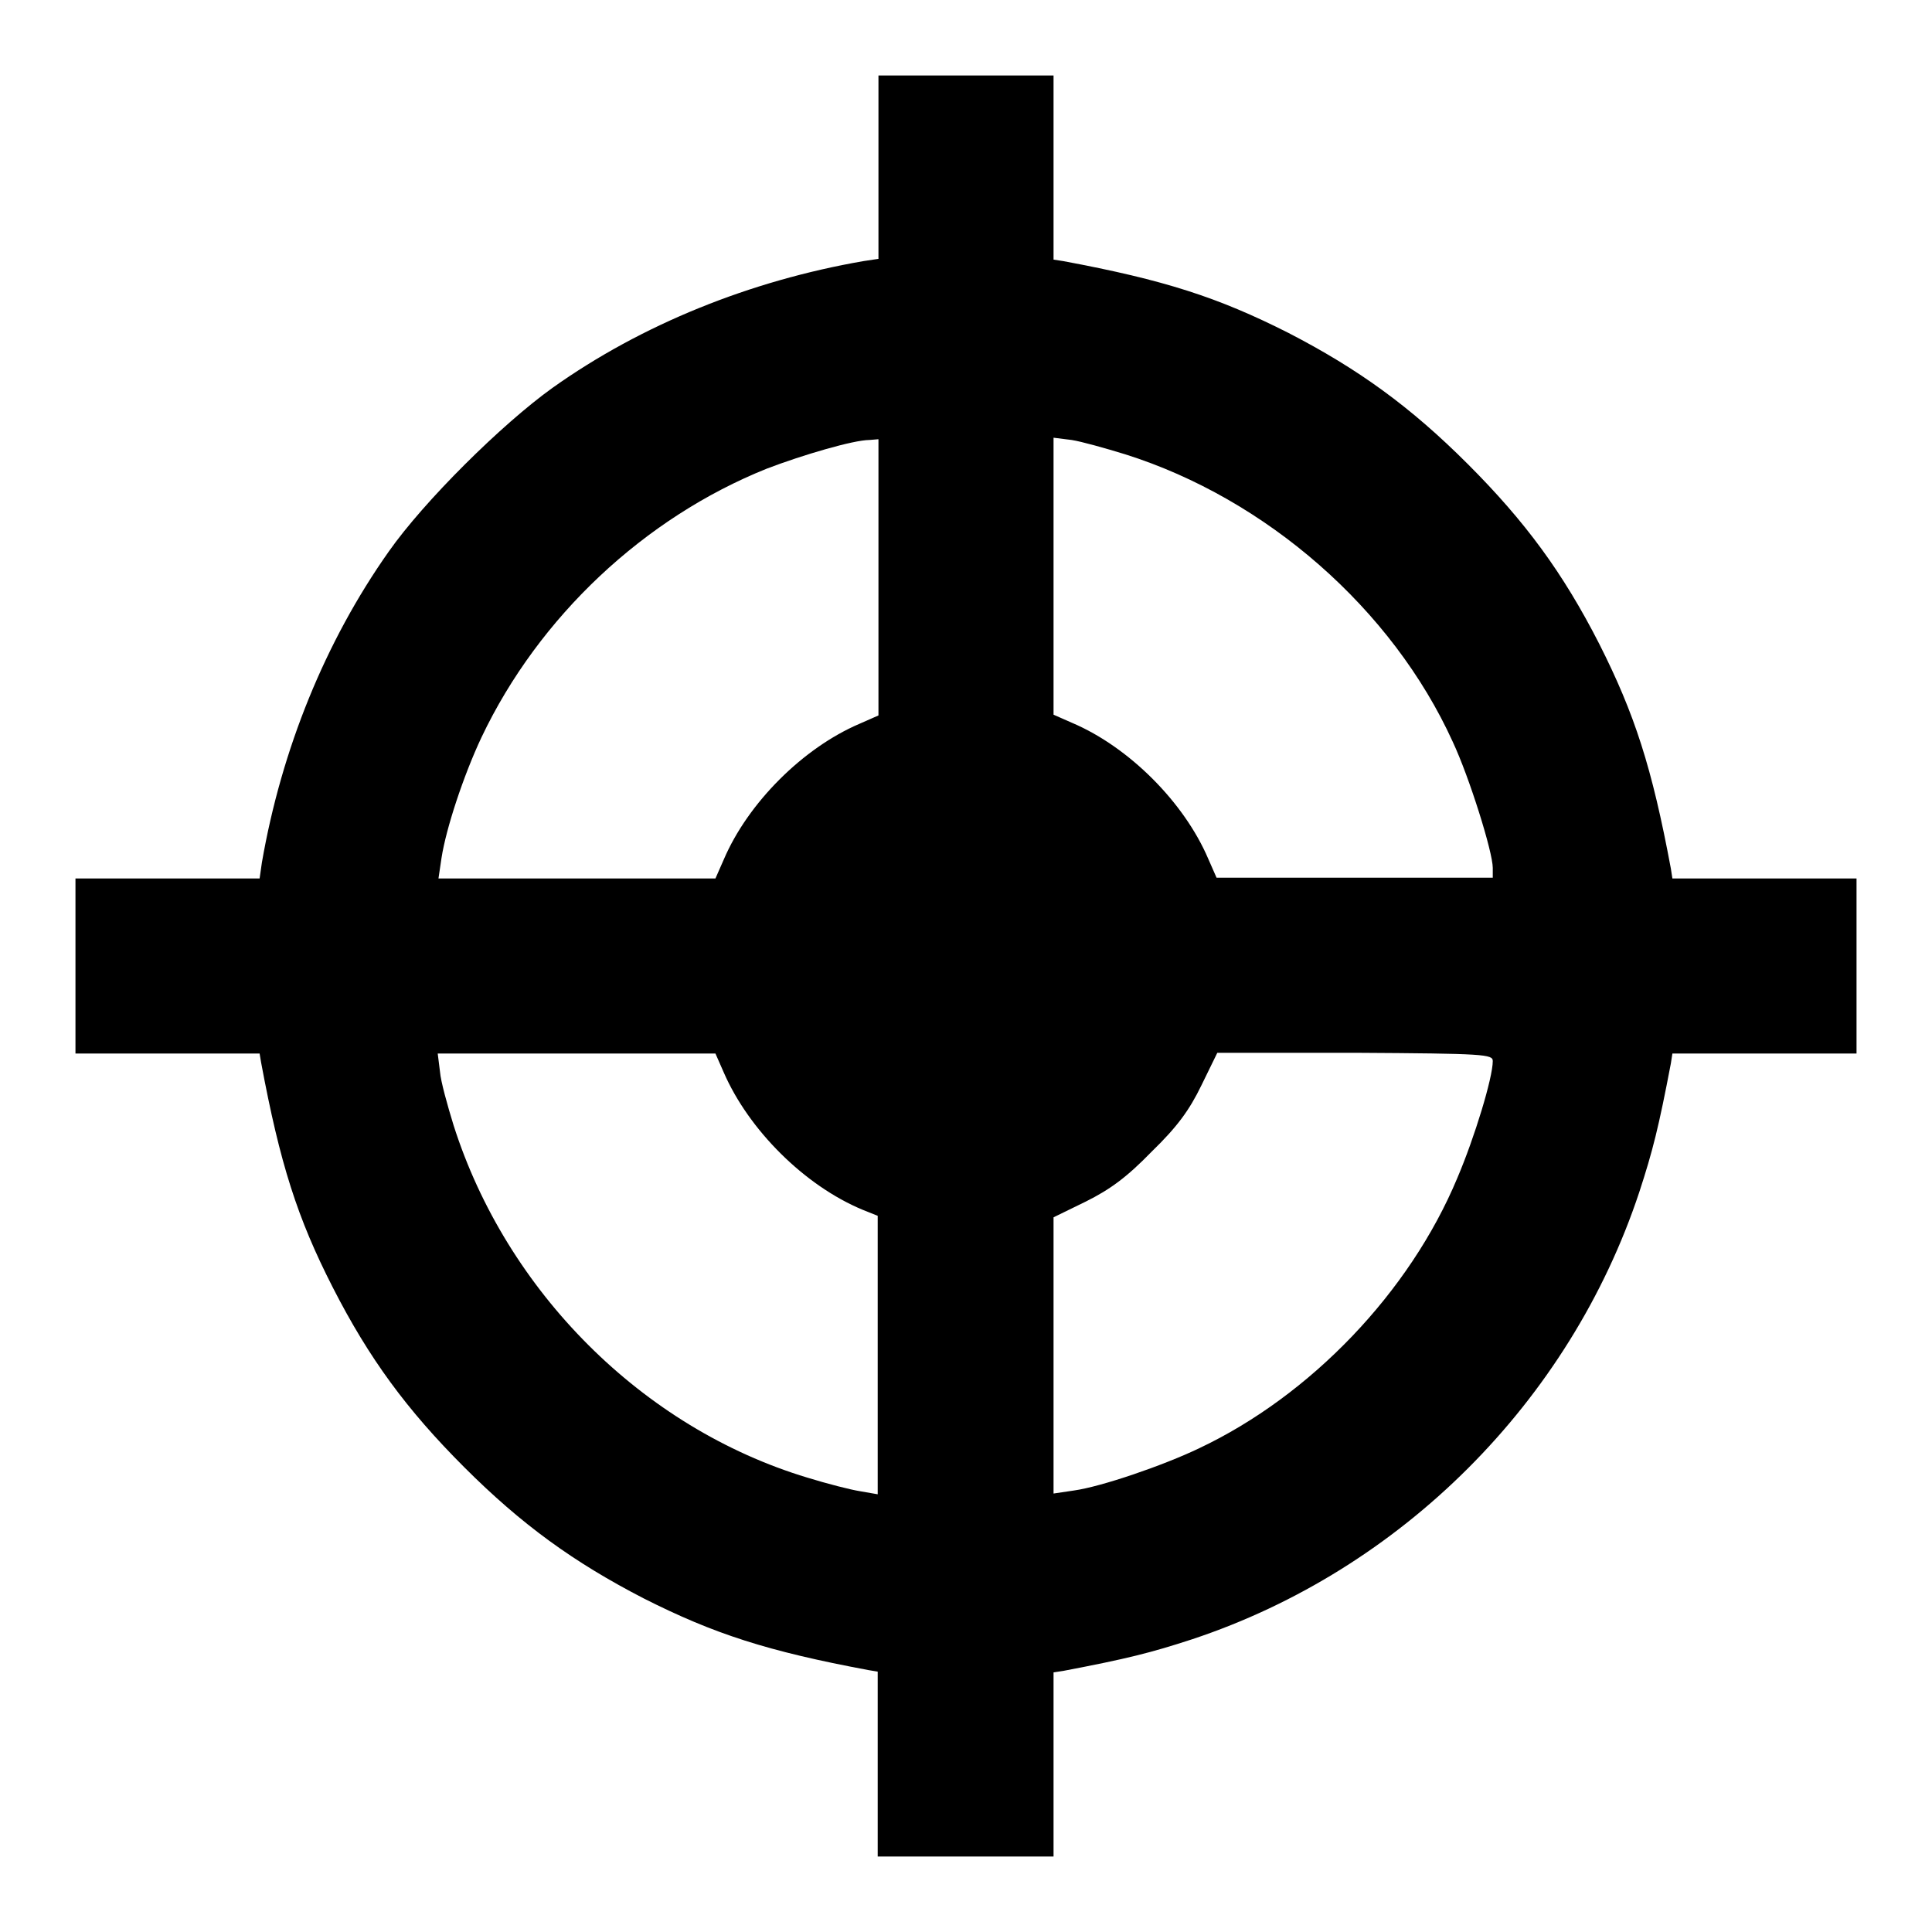
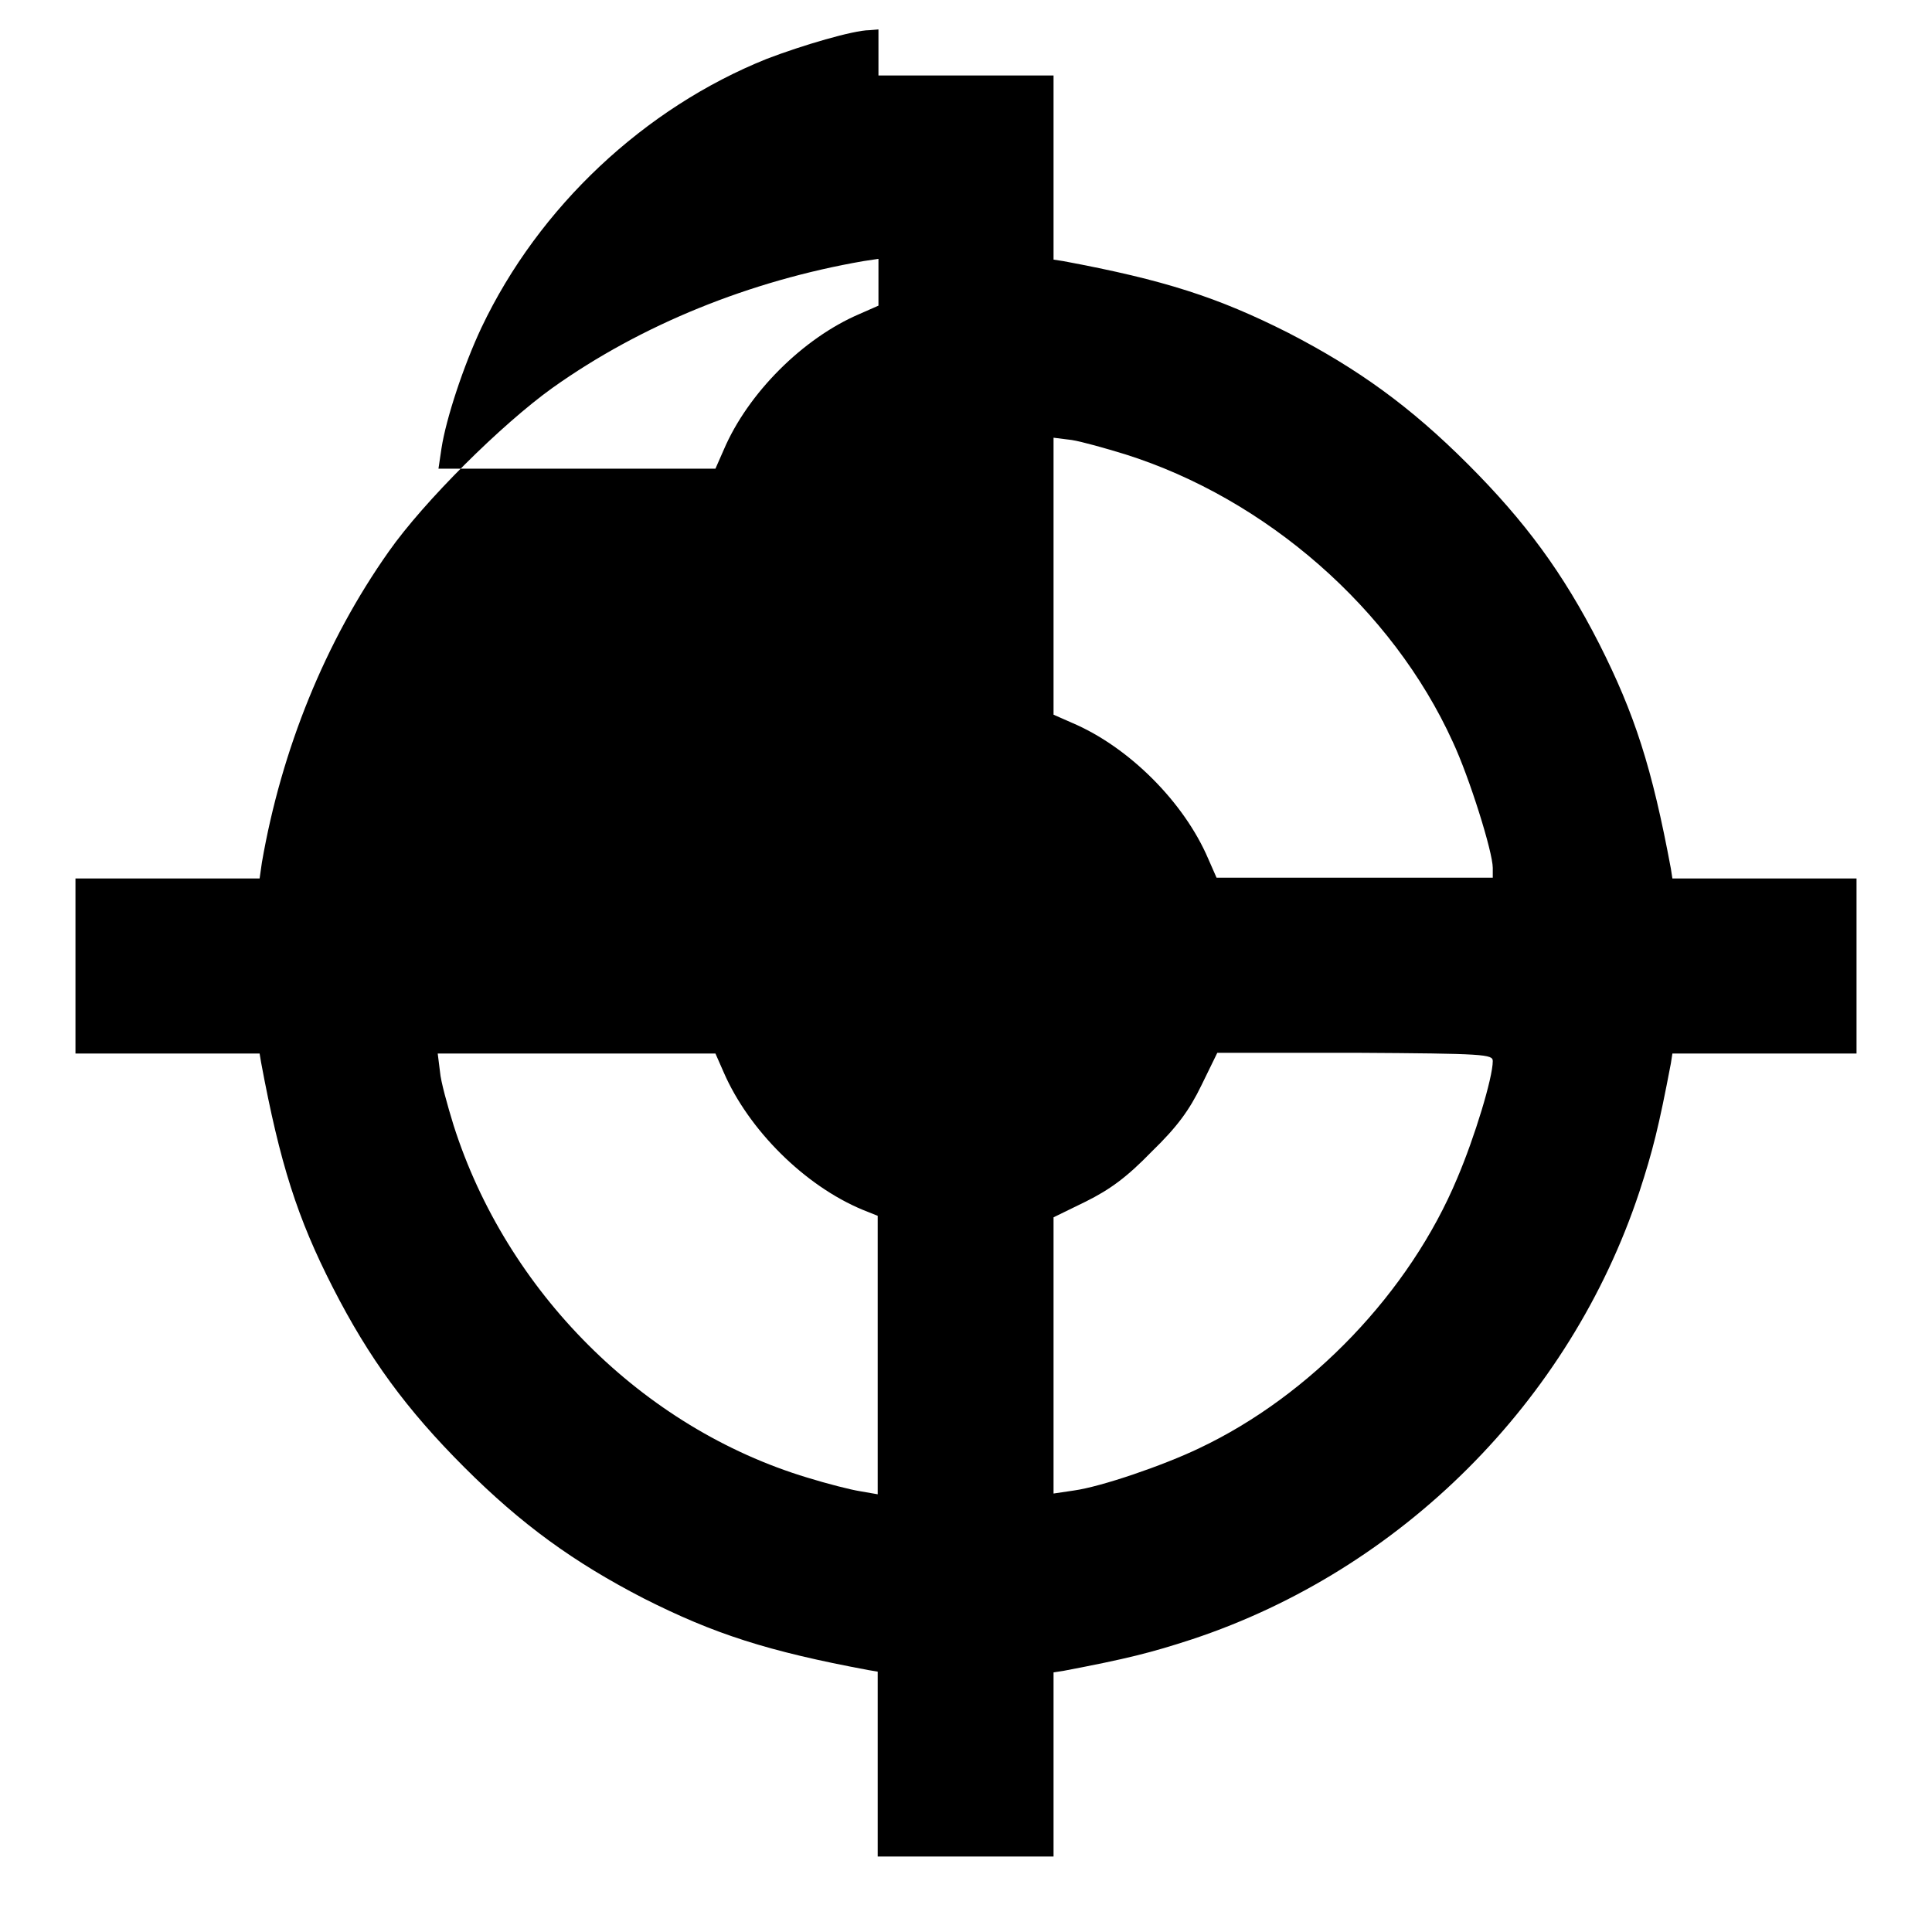
<svg xmlns="http://www.w3.org/2000/svg" version="1.1" x="0px" y="0px" viewBox="0 0 256 256" enable-background="new 0 0 256 256" xml:space="preserve">
  <g>
    <g>
      <g>
-         <path fill="#000000" d="M116.4,22.2v12.1l-2,0.3c-15,2.6-29.4,8.4-41.2,16.8c-6.7,4.8-17,15-21.7,21.7C43.1,85,37.3,99.3,34.7,114.3l-0.3,2.1H22.2H10V128v11.6h12.2h12.2l0.2,1.2c2.5,13.4,4.8,20.6,9.5,29.8c4.8,9.4,9.8,16.2,17.4,23.8c7.6,7.6,14.5,12.6,23.8,17.4c9.3,4.7,16.4,7,29.8,9.5l1.2,0.2v12.2V246H128h11.6v-12.2v-12.2l1.3-0.2c8.4-1.6,11.6-2.4,17.1-4.2c27.7-9.2,50-31.5,59.2-59.2c1.8-5.5,2.6-8.7,4.2-17.1l0.2-1.3h12.2H246V128v-11.6h-12.2h-12.2l-0.2-1.3c-2.5-13.4-4.8-20.5-9.5-29.8c-4.8-9.4-9.8-16.2-17.4-23.8c-7.6-7.6-14.5-12.6-23.8-17.4c-9.3-4.7-16.4-7-29.8-9.5l-1.3-0.2V22.2V10H128h-11.6V22.2z M116.4,76.5v18.3l-2.5,1.1c-7.5,3.2-14.8,10.5-18,18l-1.1,2.5H76.4H58.1l0.4-2.7c0.6-3.9,2.9-10.9,5.3-16c7.6-16,21.6-29.1,37.8-35.6c4.7-1.8,11.5-3.8,13.6-3.8l1.2-0.1L116.4,76.5L116.4,76.5z M149.1,60.2c18.7,5.9,35.4,20.5,43.4,38.1c2.2,4.7,5.3,14.6,5.3,16.7v1.3h-18.3h-18.3l-1.1-2.5c-3.2-7.5-10.5-14.8-18-18l-2.5-1.1V76.4V58l2.4,0.3C143.3,58.5,146.5,59.4,149.1,60.2z M95.9,142.1c3.3,7.6,10.7,15,18.4,18.2l2,0.8v18.4V198l-2.3-0.4c-1.3-0.2-4.4-1-7-1.8c-21.9-6.6-39.9-24.7-46.9-46.7c-0.8-2.6-1.7-5.8-1.8-7.1l-0.3-2.4h18.4h18.4L95.9,142.1z M197.8,140.6c0,2.2-2.4,10.1-4.7,15.5c-6.3,15.1-19.4,28.8-34.2,35.8c-4.8,2.3-13,5.1-16.6,5.6l-2.7,0.4v-18.3v-18.3l4.3-2.1c3.2-1.6,5.4-3.2,8.7-6.6c3.4-3.3,5-5.5,6.6-8.8l2.1-4.3h18.2C196.8,139.6,197.8,139.7,197.8,140.6z" />
+         <path fill="#000000" d="M116.4,22.2v12.1l-2,0.3c-15,2.6-29.4,8.4-41.2,16.8c-6.7,4.8-17,15-21.7,21.7C43.1,85,37.3,99.3,34.7,114.3l-0.3,2.1H22.2H10V128v11.6h12.2h12.2l0.2,1.2c2.5,13.4,4.8,20.6,9.5,29.8c4.8,9.4,9.8,16.2,17.4,23.8c7.6,7.6,14.5,12.6,23.8,17.4c9.3,4.7,16.4,7,29.8,9.5l1.2,0.2v12.2V246H128h11.6v-12.2v-12.2l1.3-0.2c8.4-1.6,11.6-2.4,17.1-4.2c27.7-9.2,50-31.5,59.2-59.2c1.8-5.5,2.6-8.7,4.2-17.1l0.2-1.3h12.2H246V128v-11.6h-12.2h-12.2l-0.2-1.3c-2.5-13.4-4.8-20.5-9.5-29.8c-4.8-9.4-9.8-16.2-17.4-23.8c-7.6-7.6-14.5-12.6-23.8-17.4c-9.3-4.7-16.4-7-29.8-9.5l-1.3-0.2V22.2V10H128h-11.6V22.2z v18.3l-2.5,1.1c-7.5,3.2-14.8,10.5-18,18l-1.1,2.5H76.4H58.1l0.4-2.7c0.6-3.9,2.9-10.9,5.3-16c7.6-16,21.6-29.1,37.8-35.6c4.7-1.8,11.5-3.8,13.6-3.8l1.2-0.1L116.4,76.5L116.4,76.5z M149.1,60.2c18.7,5.9,35.4,20.5,43.4,38.1c2.2,4.7,5.3,14.6,5.3,16.7v1.3h-18.3h-18.3l-1.1-2.5c-3.2-7.5-10.5-14.8-18-18l-2.5-1.1V76.4V58l2.4,0.3C143.3,58.5,146.5,59.4,149.1,60.2z M95.9,142.1c3.3,7.6,10.7,15,18.4,18.2l2,0.8v18.4V198l-2.3-0.4c-1.3-0.2-4.4-1-7-1.8c-21.9-6.6-39.9-24.7-46.9-46.7c-0.8-2.6-1.7-5.8-1.8-7.1l-0.3-2.4h18.4h18.4L95.9,142.1z M197.8,140.6c0,2.2-2.4,10.1-4.7,15.5c-6.3,15.1-19.4,28.8-34.2,35.8c-4.8,2.3-13,5.1-16.6,5.6l-2.7,0.4v-18.3v-18.3l4.3-2.1c3.2-1.6,5.4-3.2,8.7-6.6c3.4-3.3,5-5.5,6.6-8.8l2.1-4.3h18.2C196.8,139.6,197.8,139.7,197.8,140.6z" />
      </g>
    </g>
  </g>
</svg>